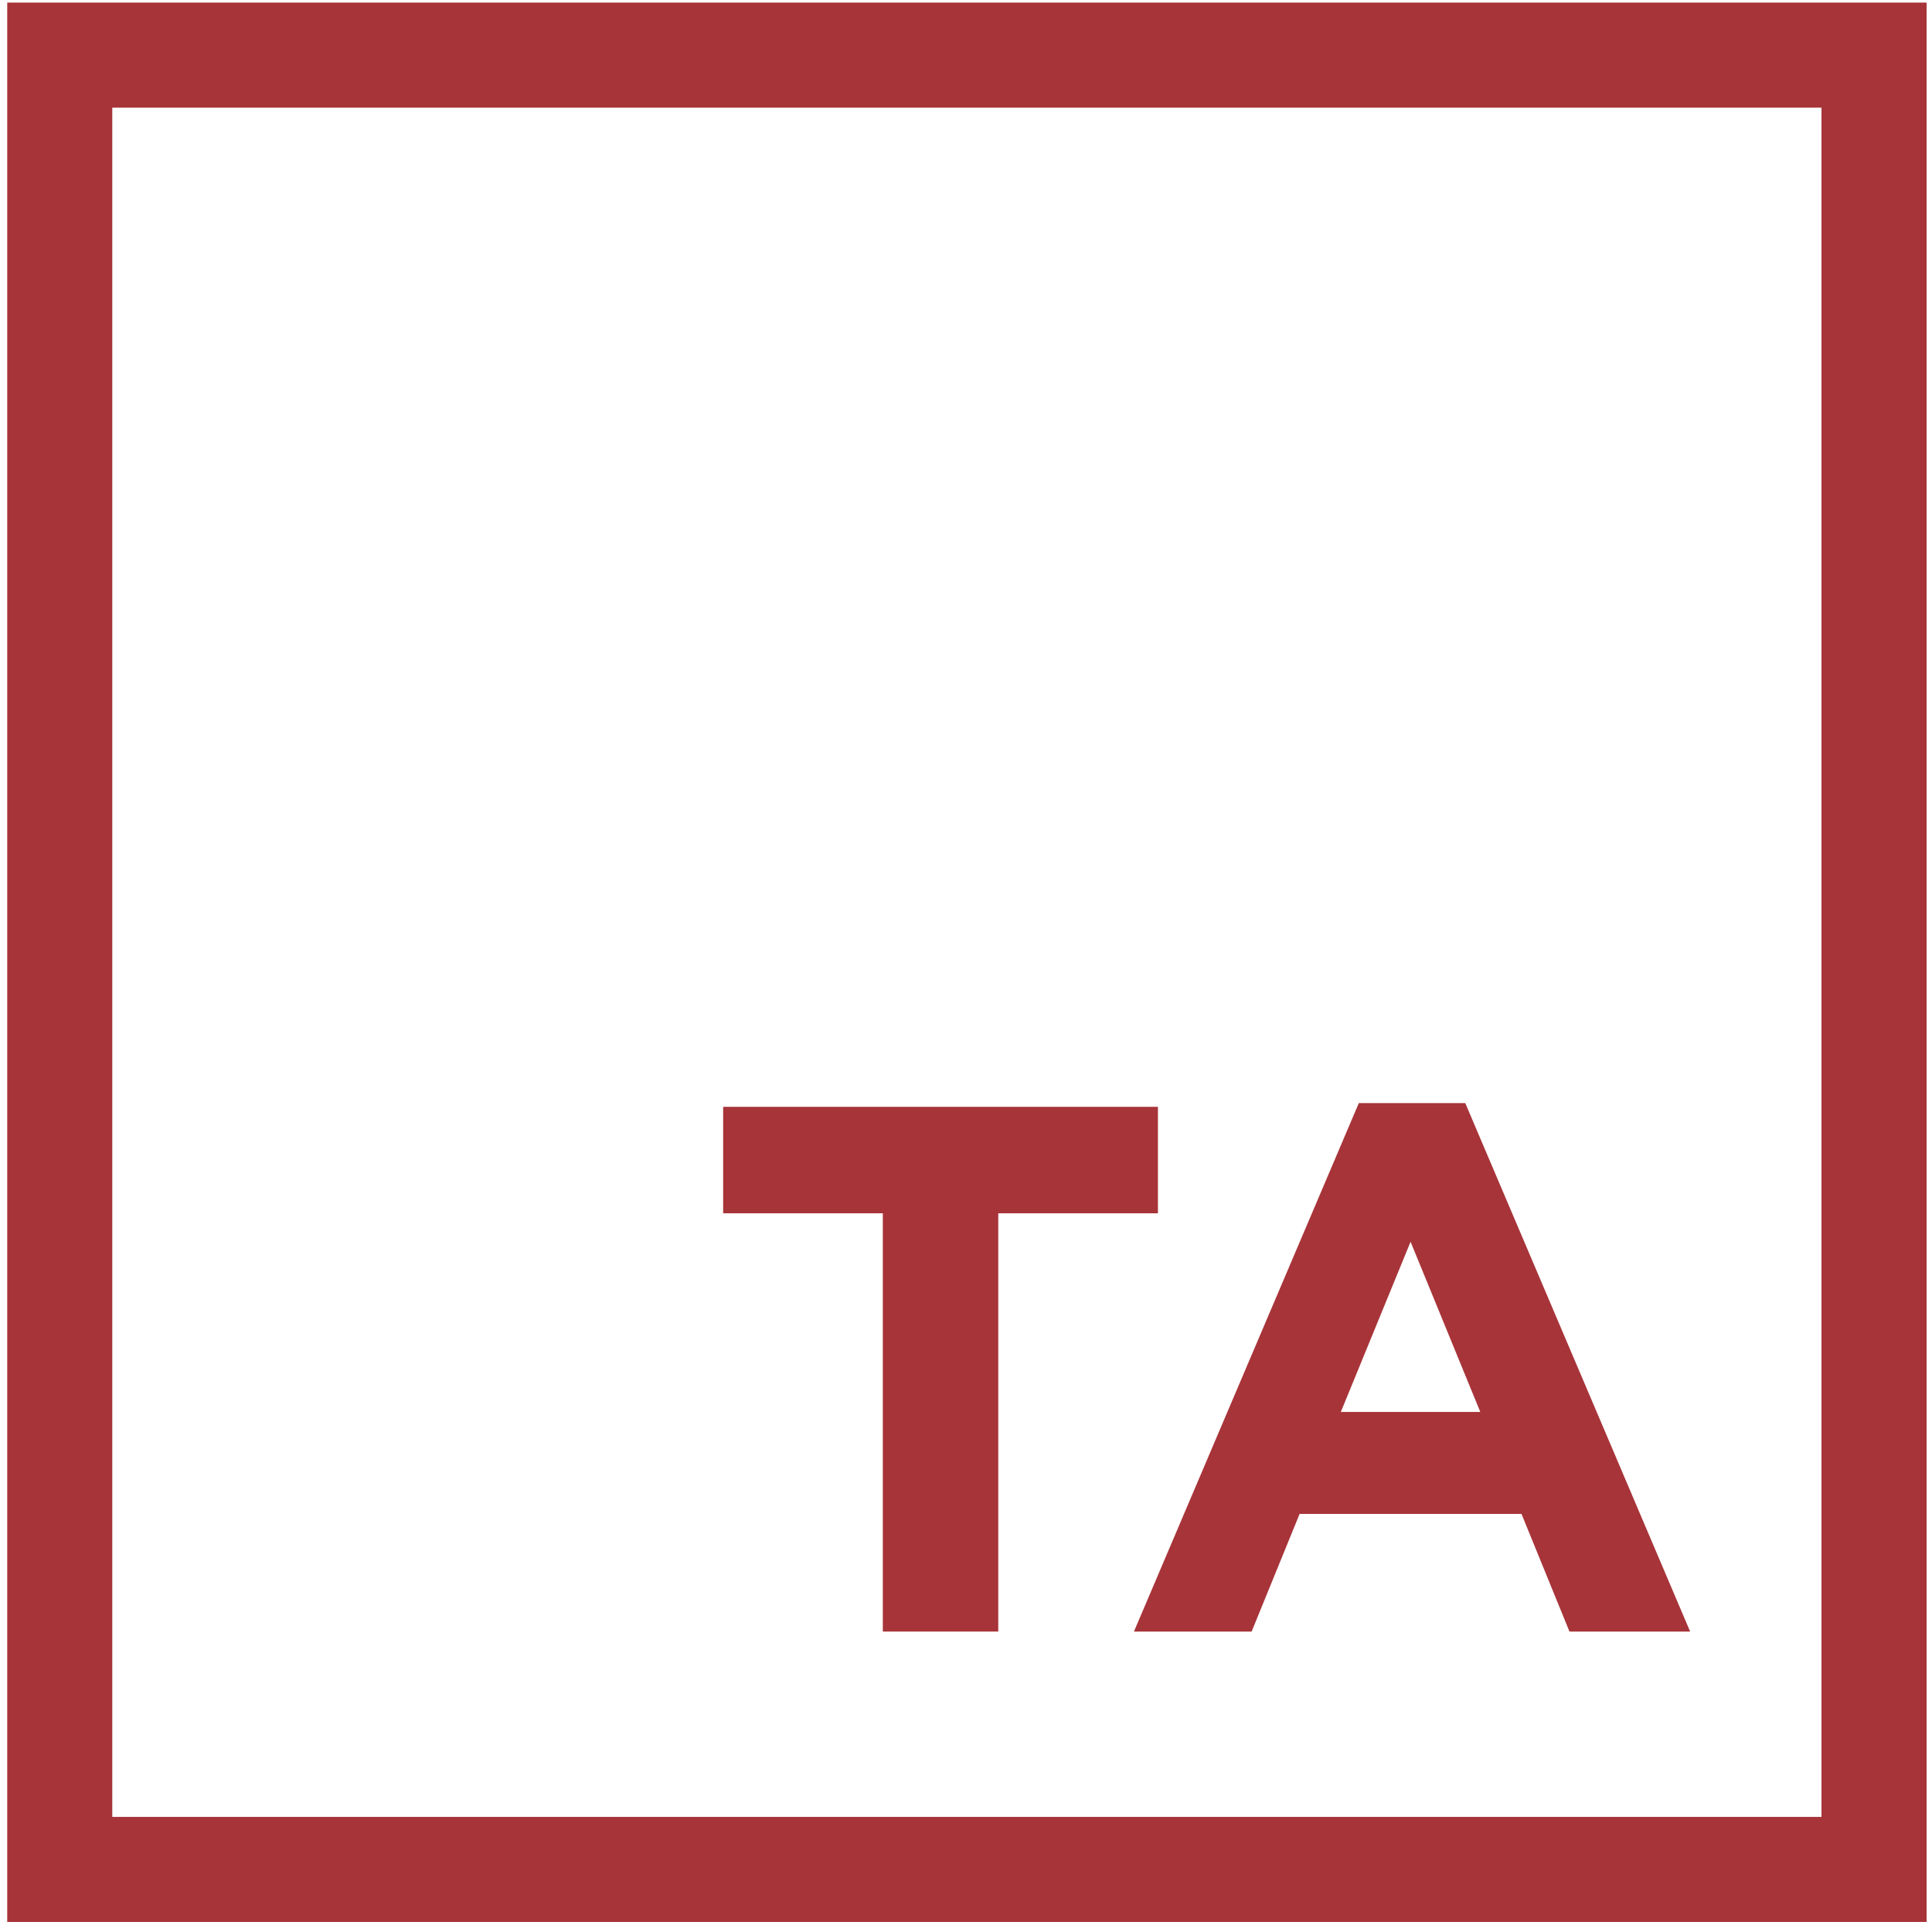
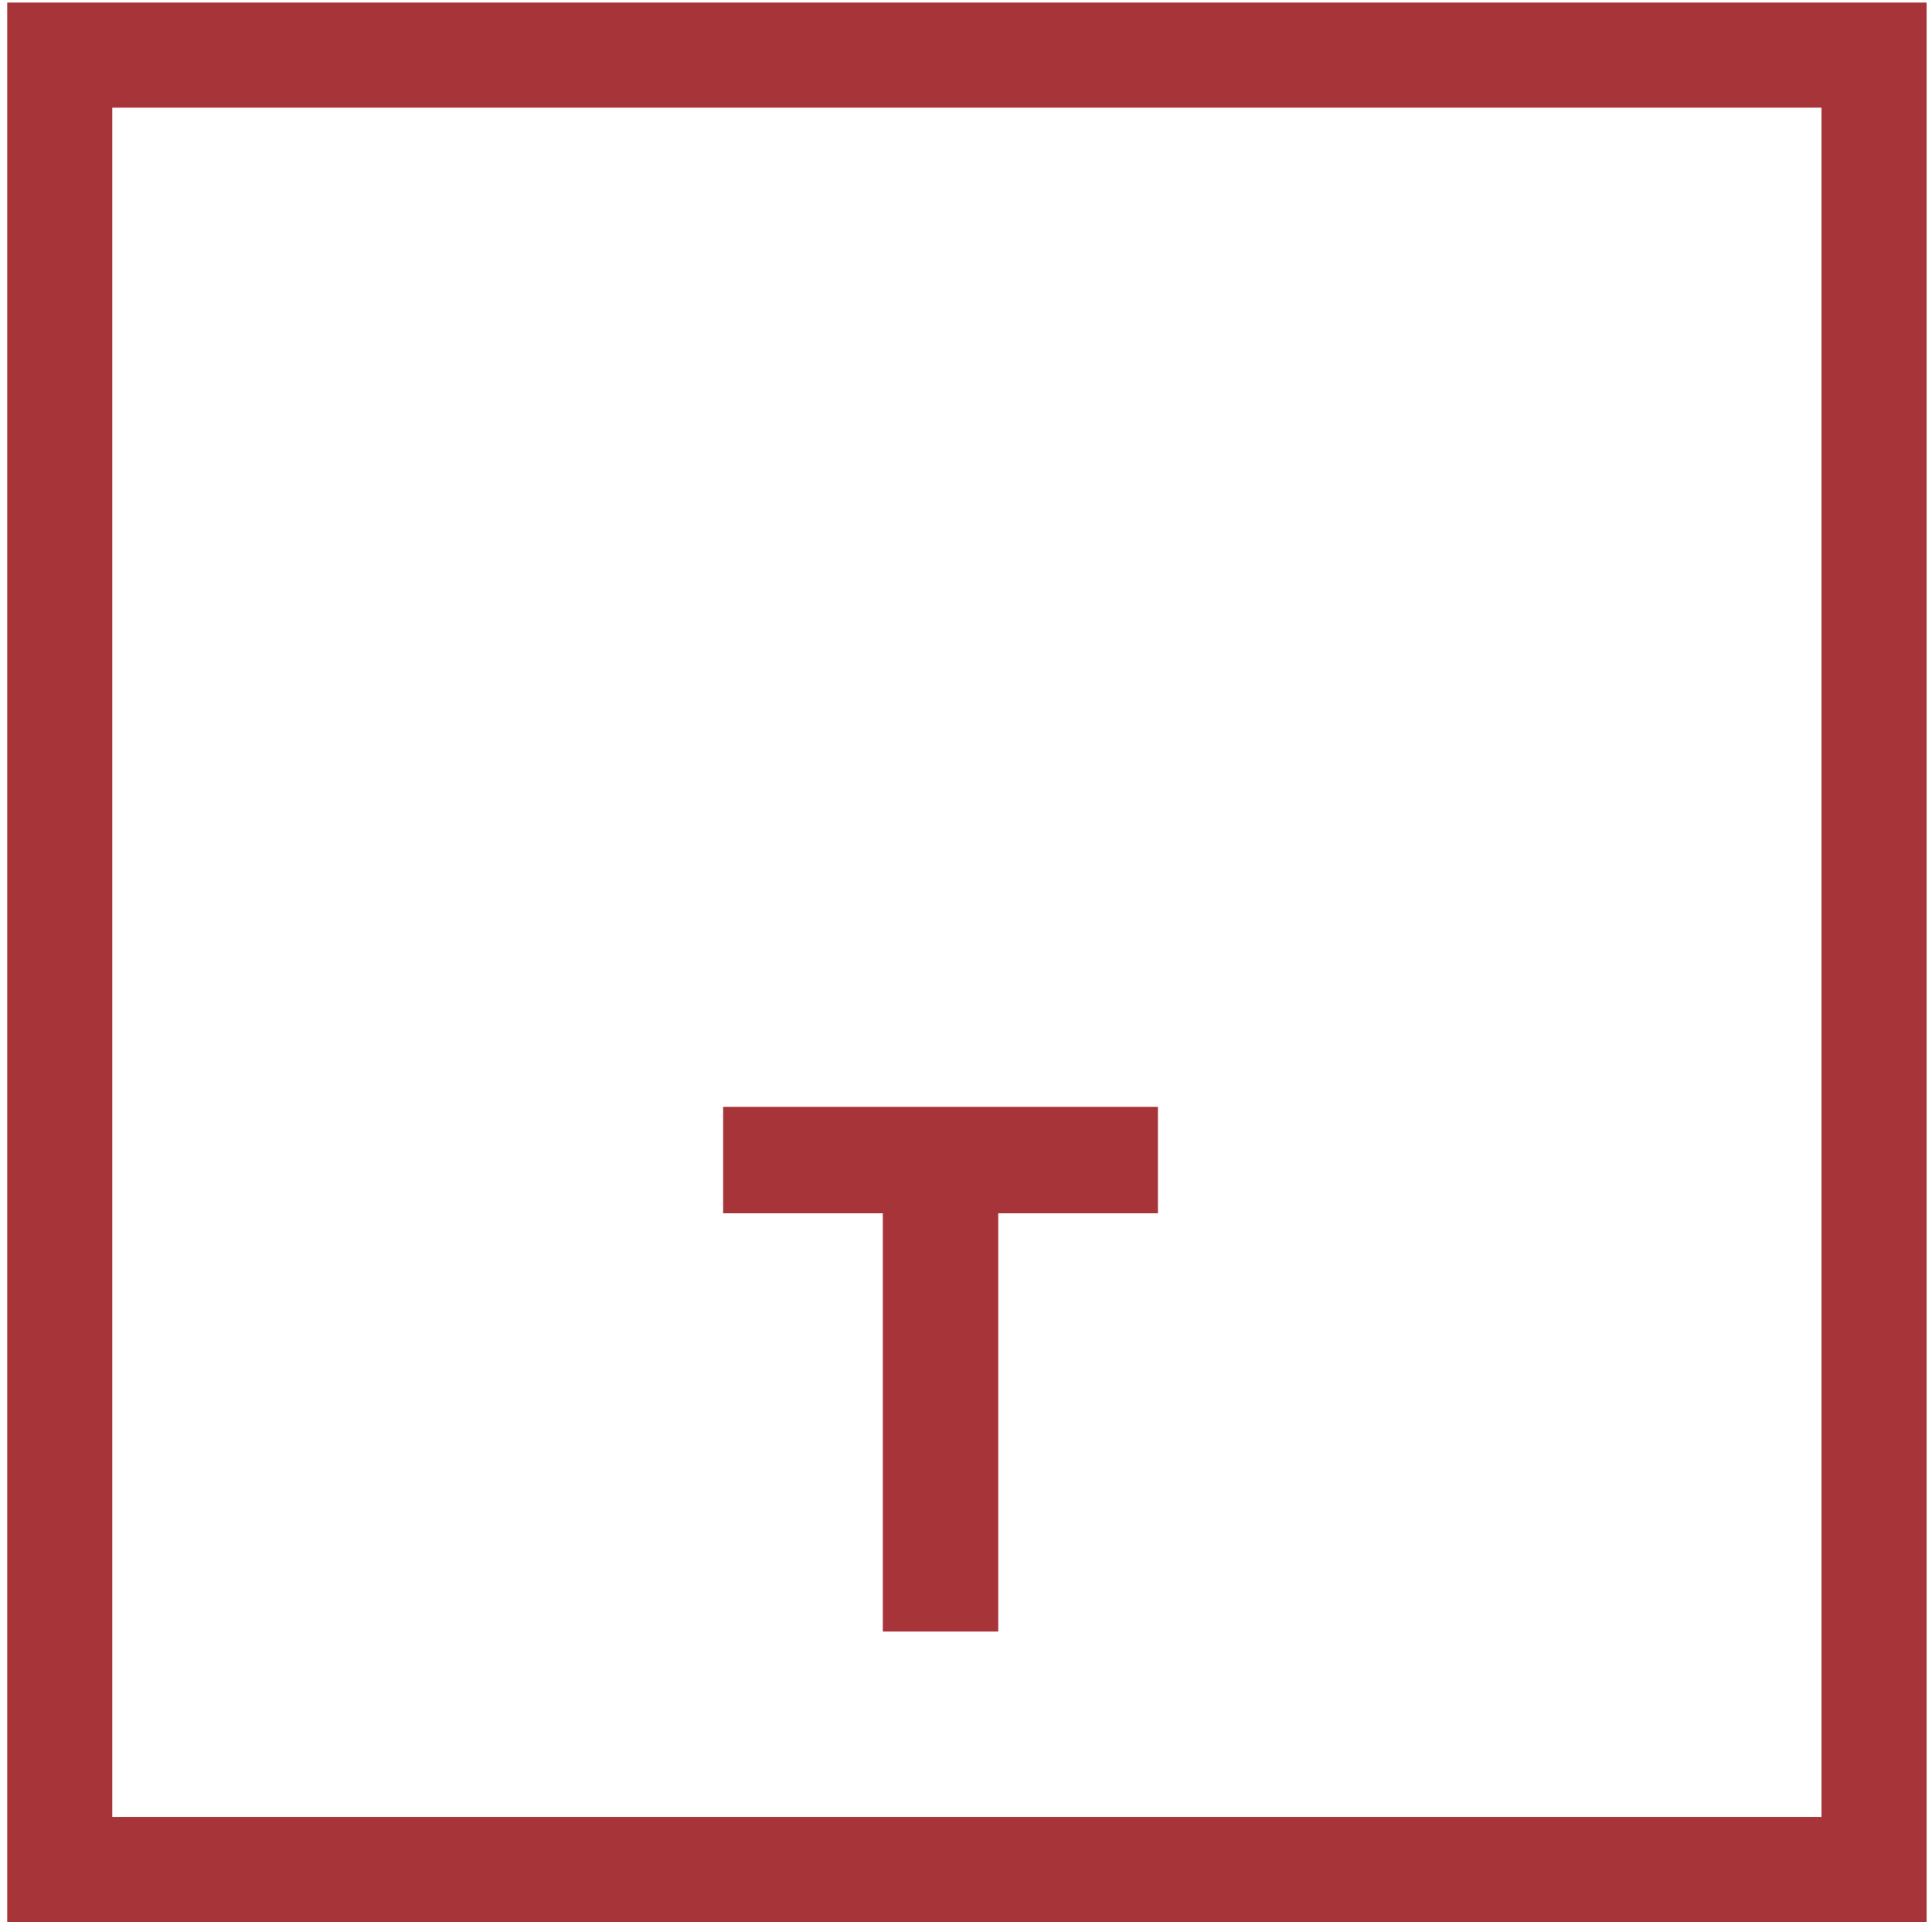
<svg xmlns="http://www.w3.org/2000/svg" width="93" height="93" viewBox="0 0 93 93" fill="none">
  <g clip-path="url(#clip0_2351_3920)">
    <path d="M48.053 58.404V78.538H42.496V58.404H34.81V53.279H55.739V58.404H48.053Z" fill="#A73439" />
-     <path d="M75.549 78.538L73.239 72.874H62.559L60.249 78.538H54.584L65.409 53.099H70.533L81.358 78.538H75.549ZM67.9 59.775L64.543 67.966H71.256L67.9 59.775Z" fill="#A73439" />
    <path d="M0.348 0.125V92.517H92.74V0.125H0.348ZM87.68 5.182V87.459H5.405V5.182H87.68Z" fill="#A73439" />
  </g>
  <defs>
    <clipPath id="clip0_2351_3920">
      <rect width="92.392" height="92.392" fill="white" transform="translate(0.348 0.125)" />
    </clipPath>
  </defs>
</svg>